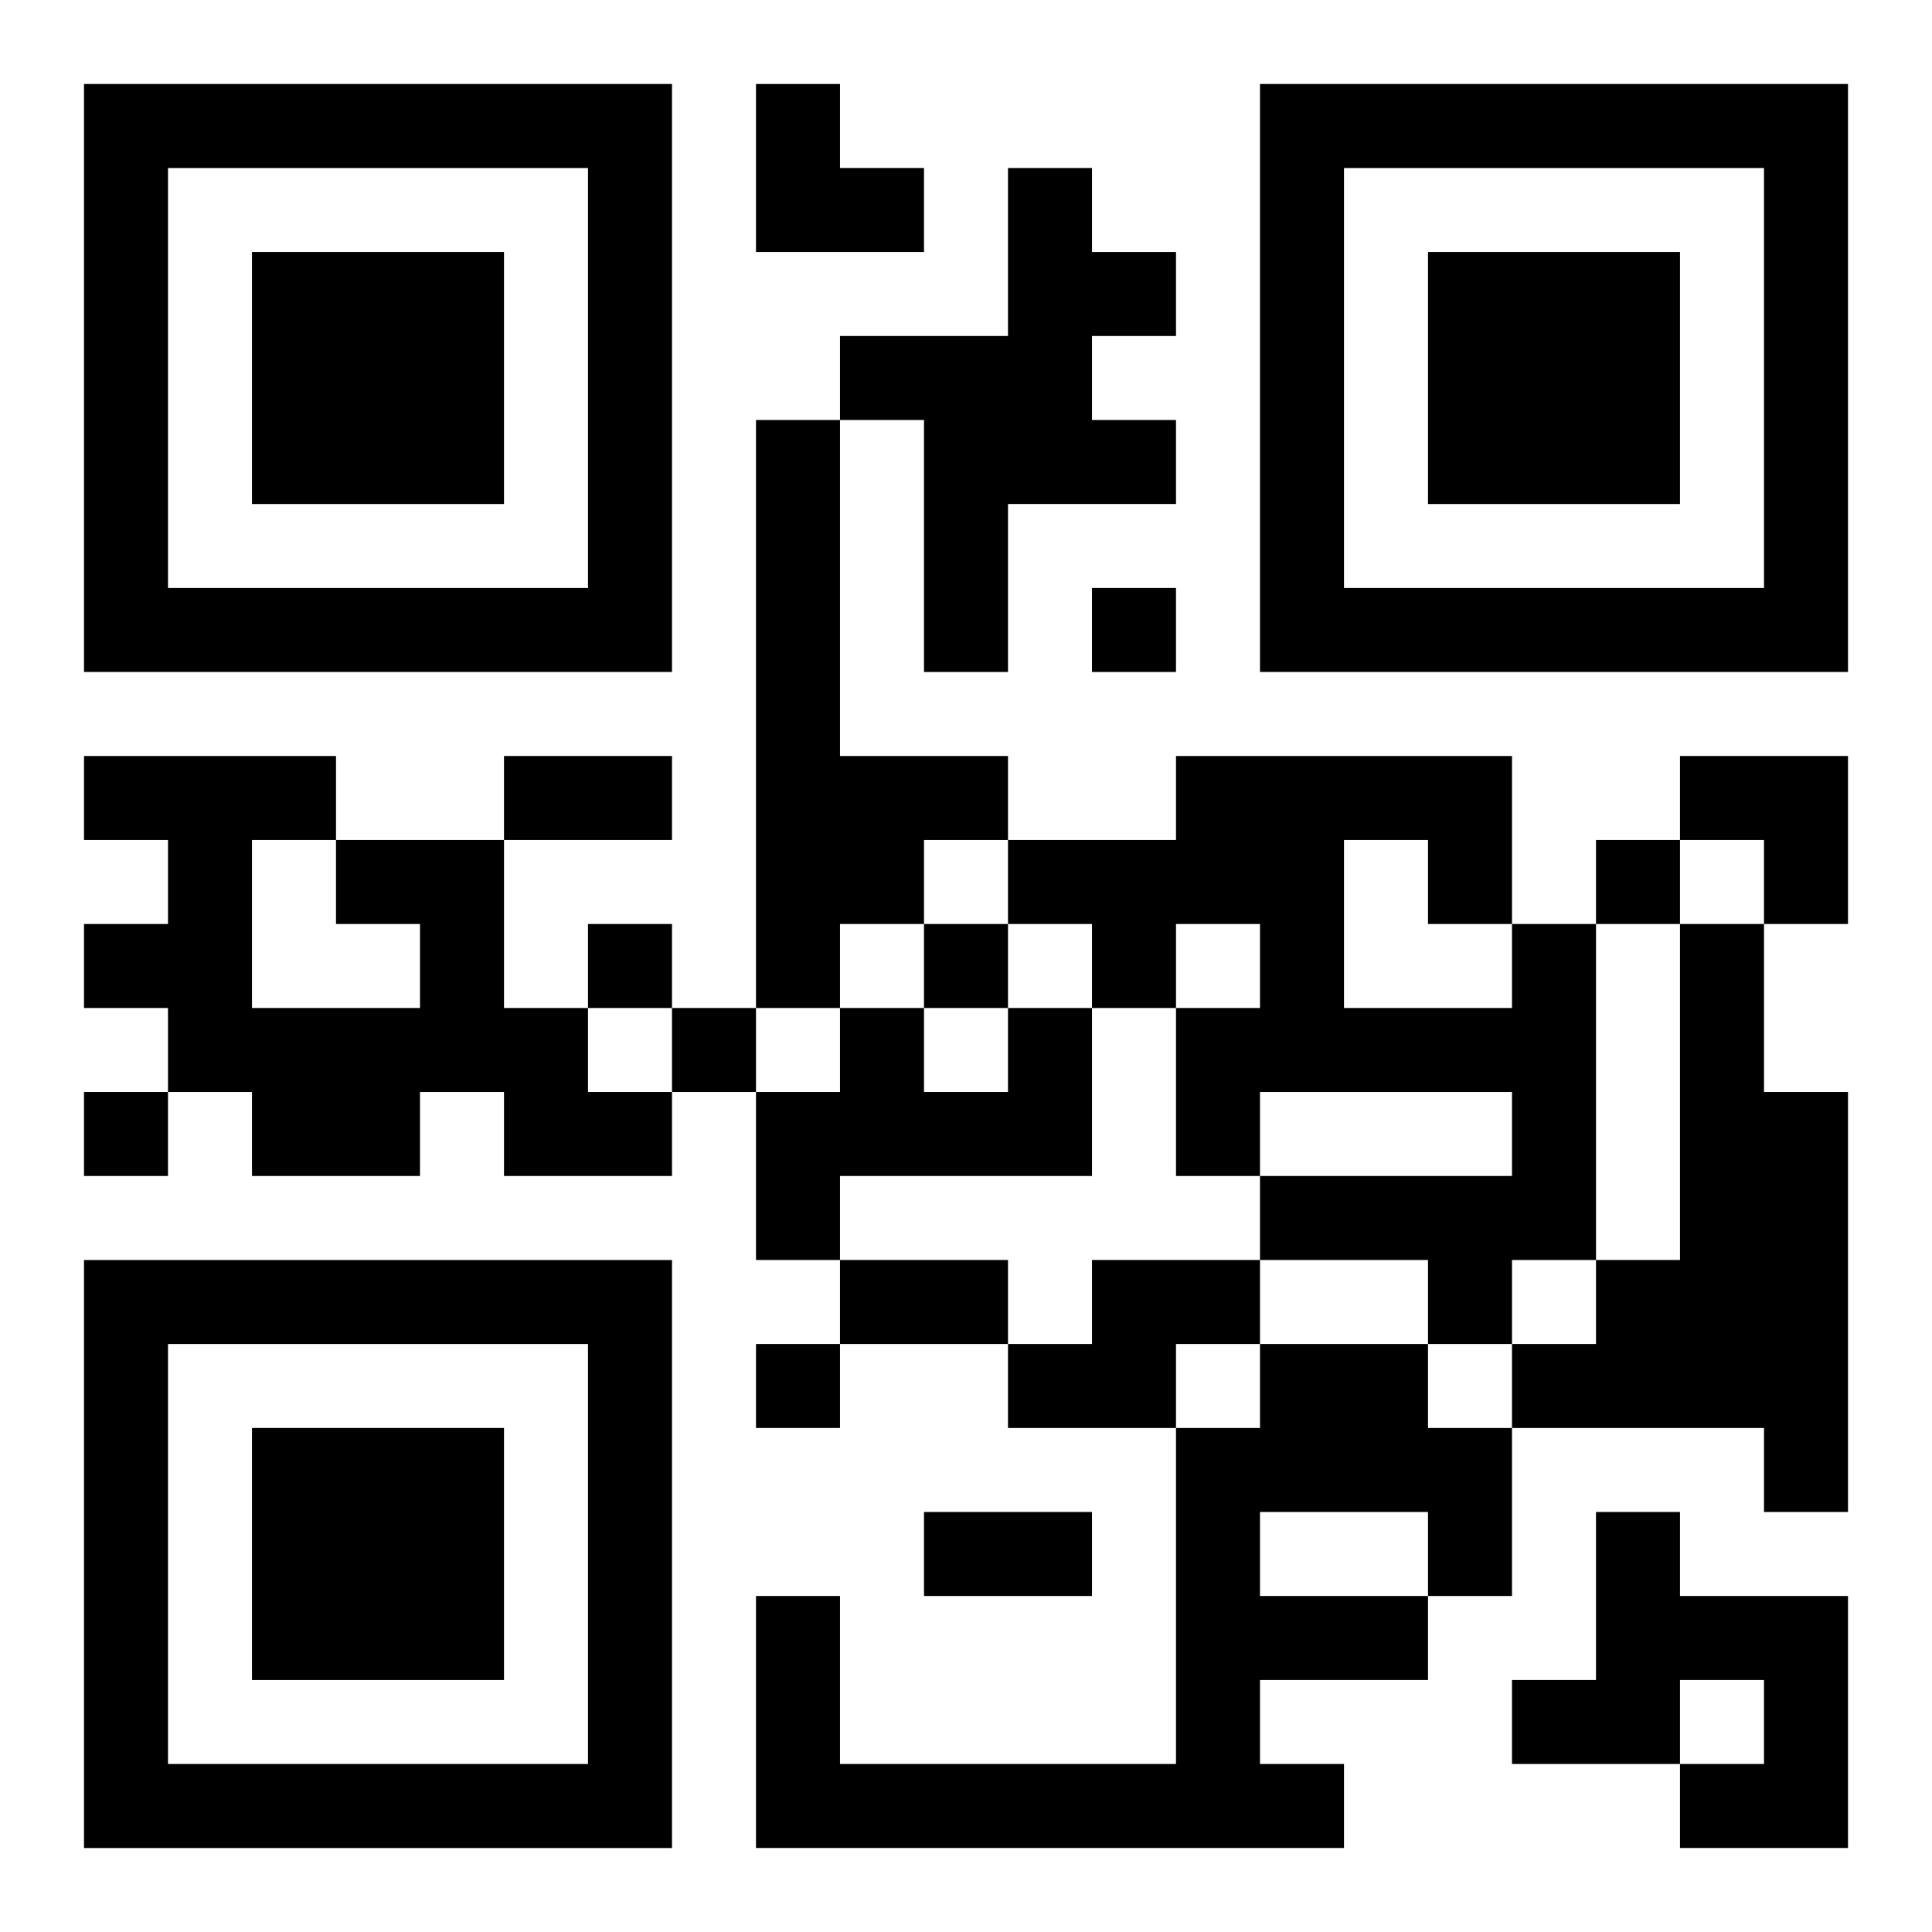
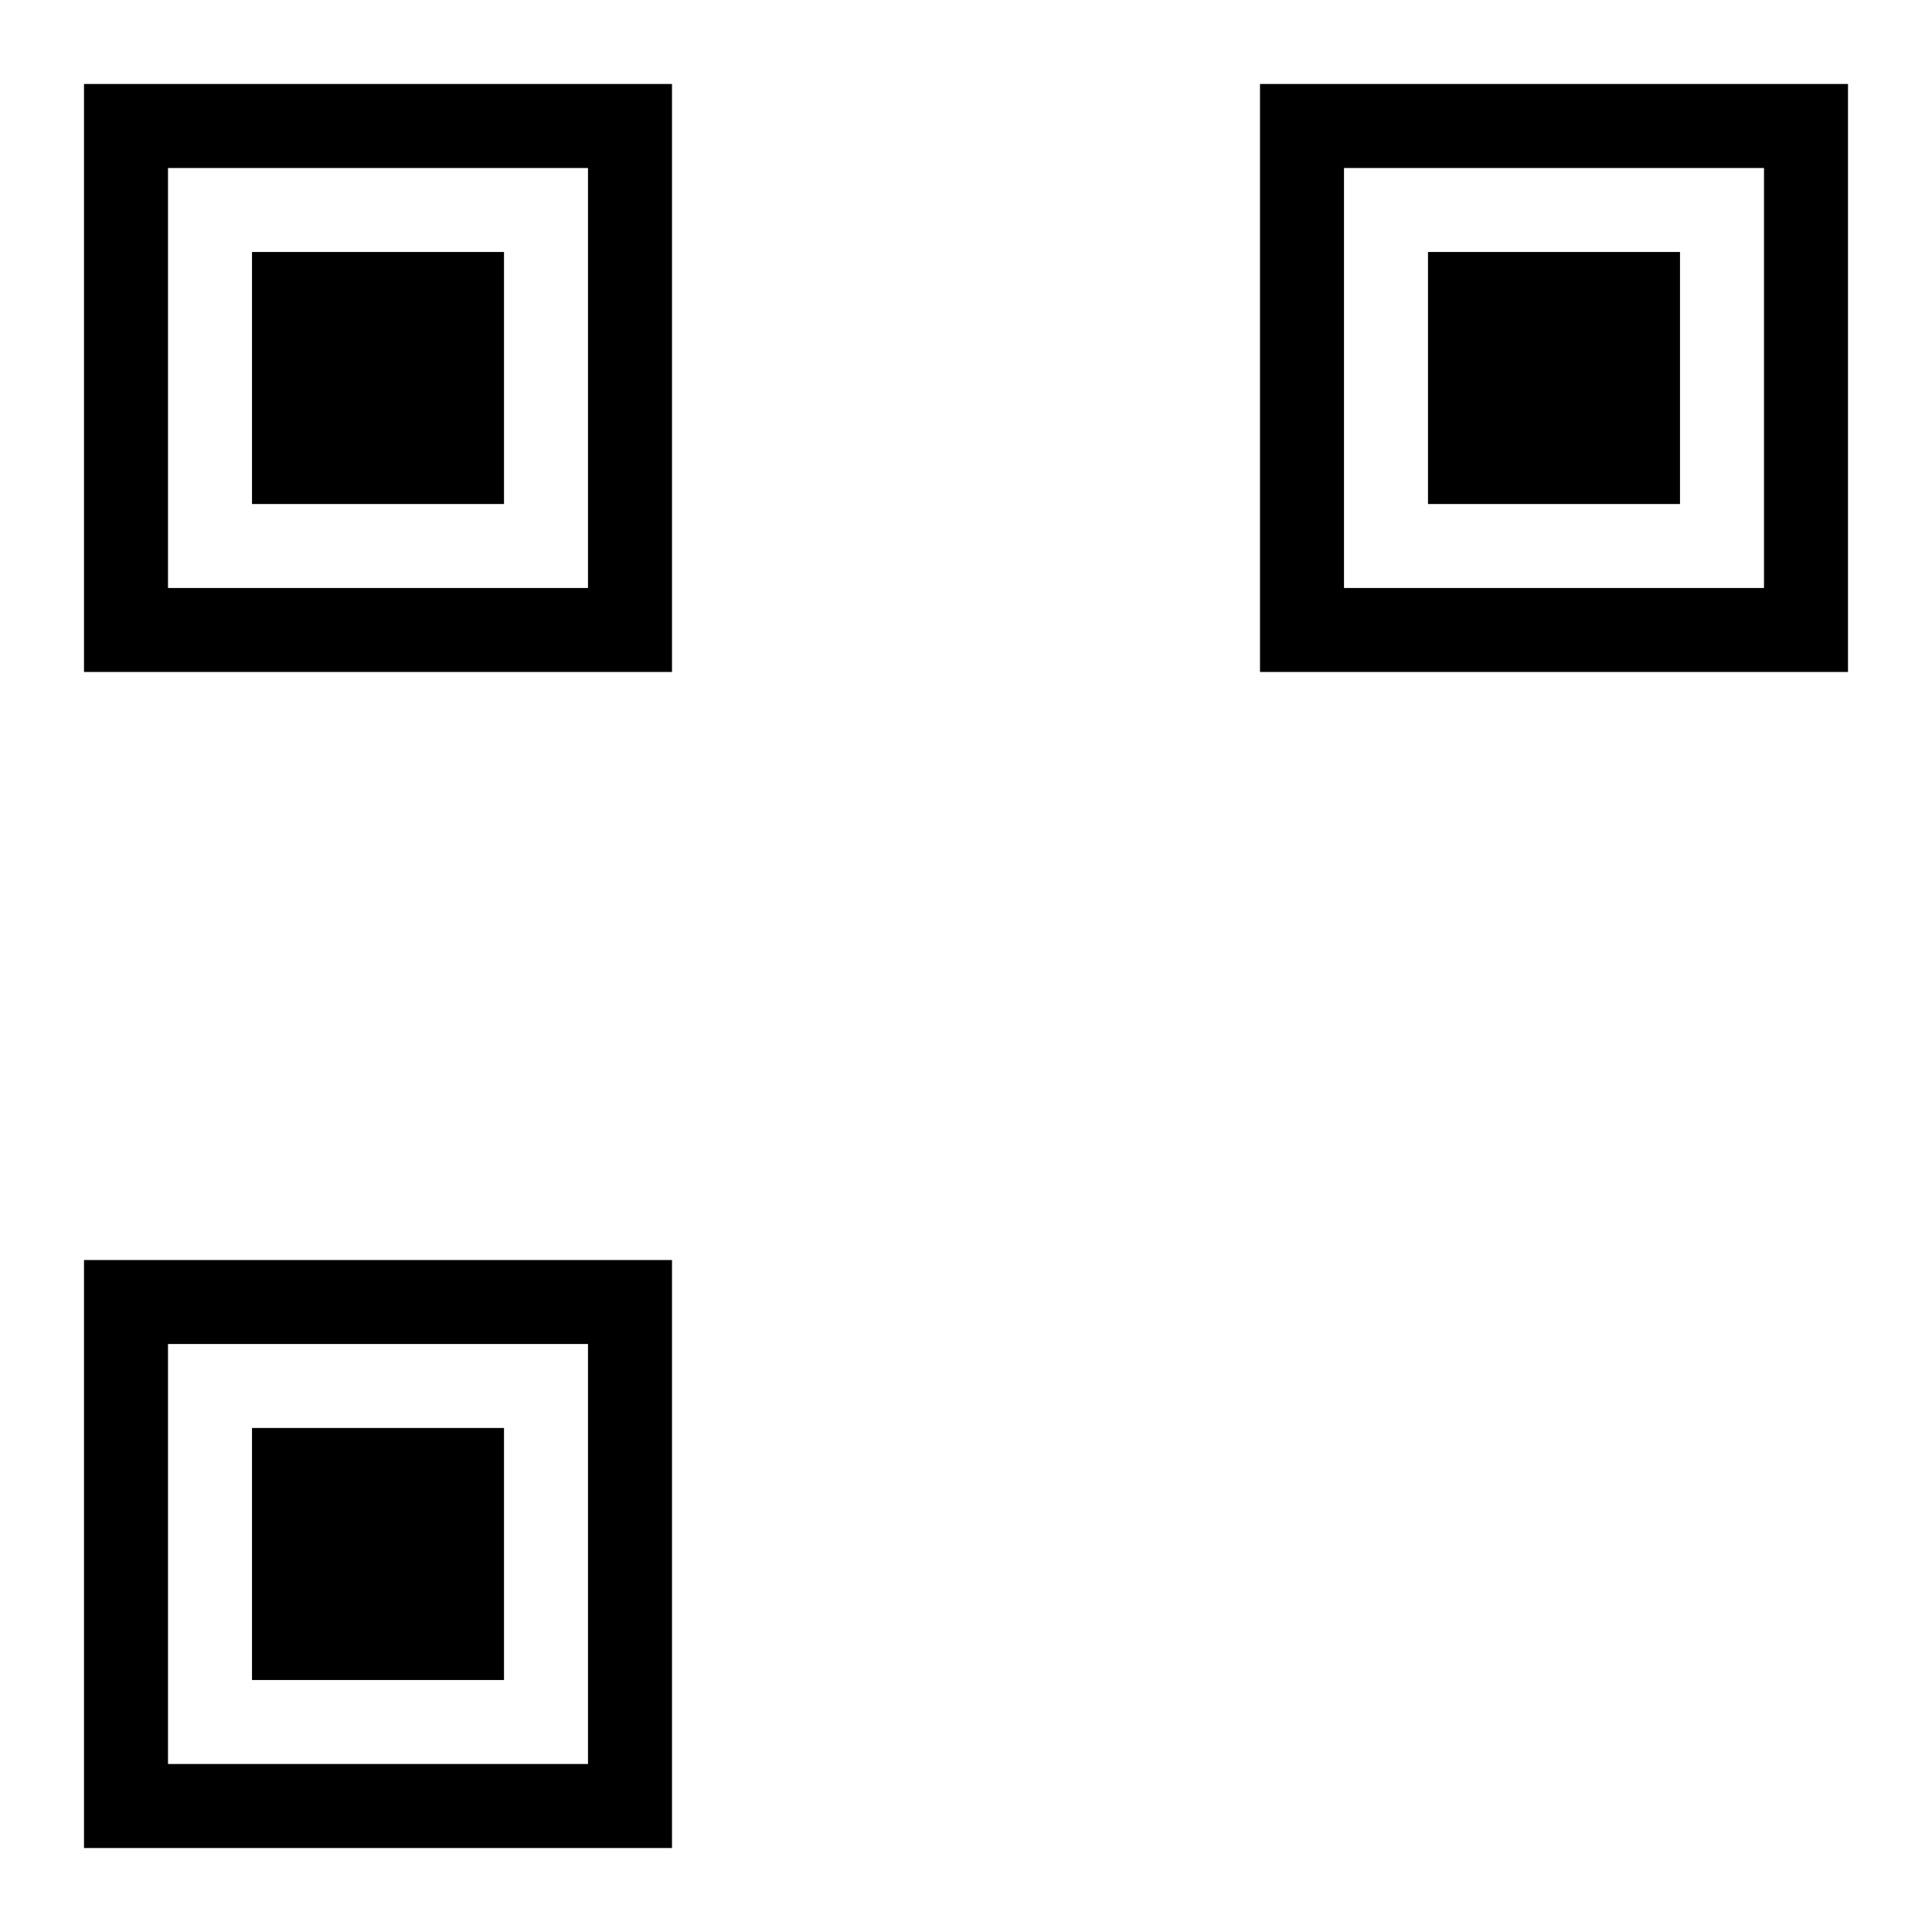
<svg xmlns="http://www.w3.org/2000/svg" xmlns:xlink="http://www.w3.org/1999/xlink" width="250" height="250" baseProfile="full" version="1.1" viewBox="-1 -1 23 23">
  <symbol id="a">
    <path d="m0 7v7h7v-7h-7zm1 1h5v5h-5v-5zm1 1v3h3v-3h-3z" />
  </symbol>
  <use y="-7" xlink:href="#a" />
  <use y="7" xlink:href="#a" />
  <use x="14" y="-7" xlink:href="#a" />
-   <path d="m11 1h1v1h1v1h-1v1h1v1h-2v2h-1v-3h-1v-1h2v-2m-3 3h1v4h2v1h-1v1h-1v1h-1v-7m-5 5h2v2h1v1h1v1h-2v-1h-1v1h-2v-1h-1v-1h-1v-1h1v-1h-1v-1h3v1m0 1v-1h-1v2h2v-1h-1m14 0h1v4h-1v1h-1v-1h-2v-1h3v-1h-3v1h-1v-2h1v-1h-1v1h-1v-1h-1v-1h2v-1h4v2m-2-1v2h2v-1h-1v-1h-1m4 1h1v2h1v5h-1v-1h-3v-1h1v-1h1v-4m-8 1h1v2h-3v1h-1v-2h1v-1h1v1h1v-1m1 3h2v1h-1v1h-2v-1h1v-1m2 1h2v1h1v2h-1v1h-2v1h1v1h-7v-3h1v2h4v-4h1v-1m0 2v1h2v-1h-2m4 0h1v1h2v3h-2v-1h1v-1h-1v1h-2v-1h1v-2m-6-11v1h1v-1h-1m6 3v1h1v-1h-1m-12 1v1h1v-1h-1m4 0v1h1v-1h-1m-3 1v1h1v-1h-1m-7 1v1h1v-1h-1m8 3v1h1v-1h-1m-3-7h2v1h-2v-1m4 6h2v1h-2v-1m1 3h2v1h-2v-1m-2-17h1v1h1v1h-2zm11 8h2v2h-1v-1h-1z" />
</svg>